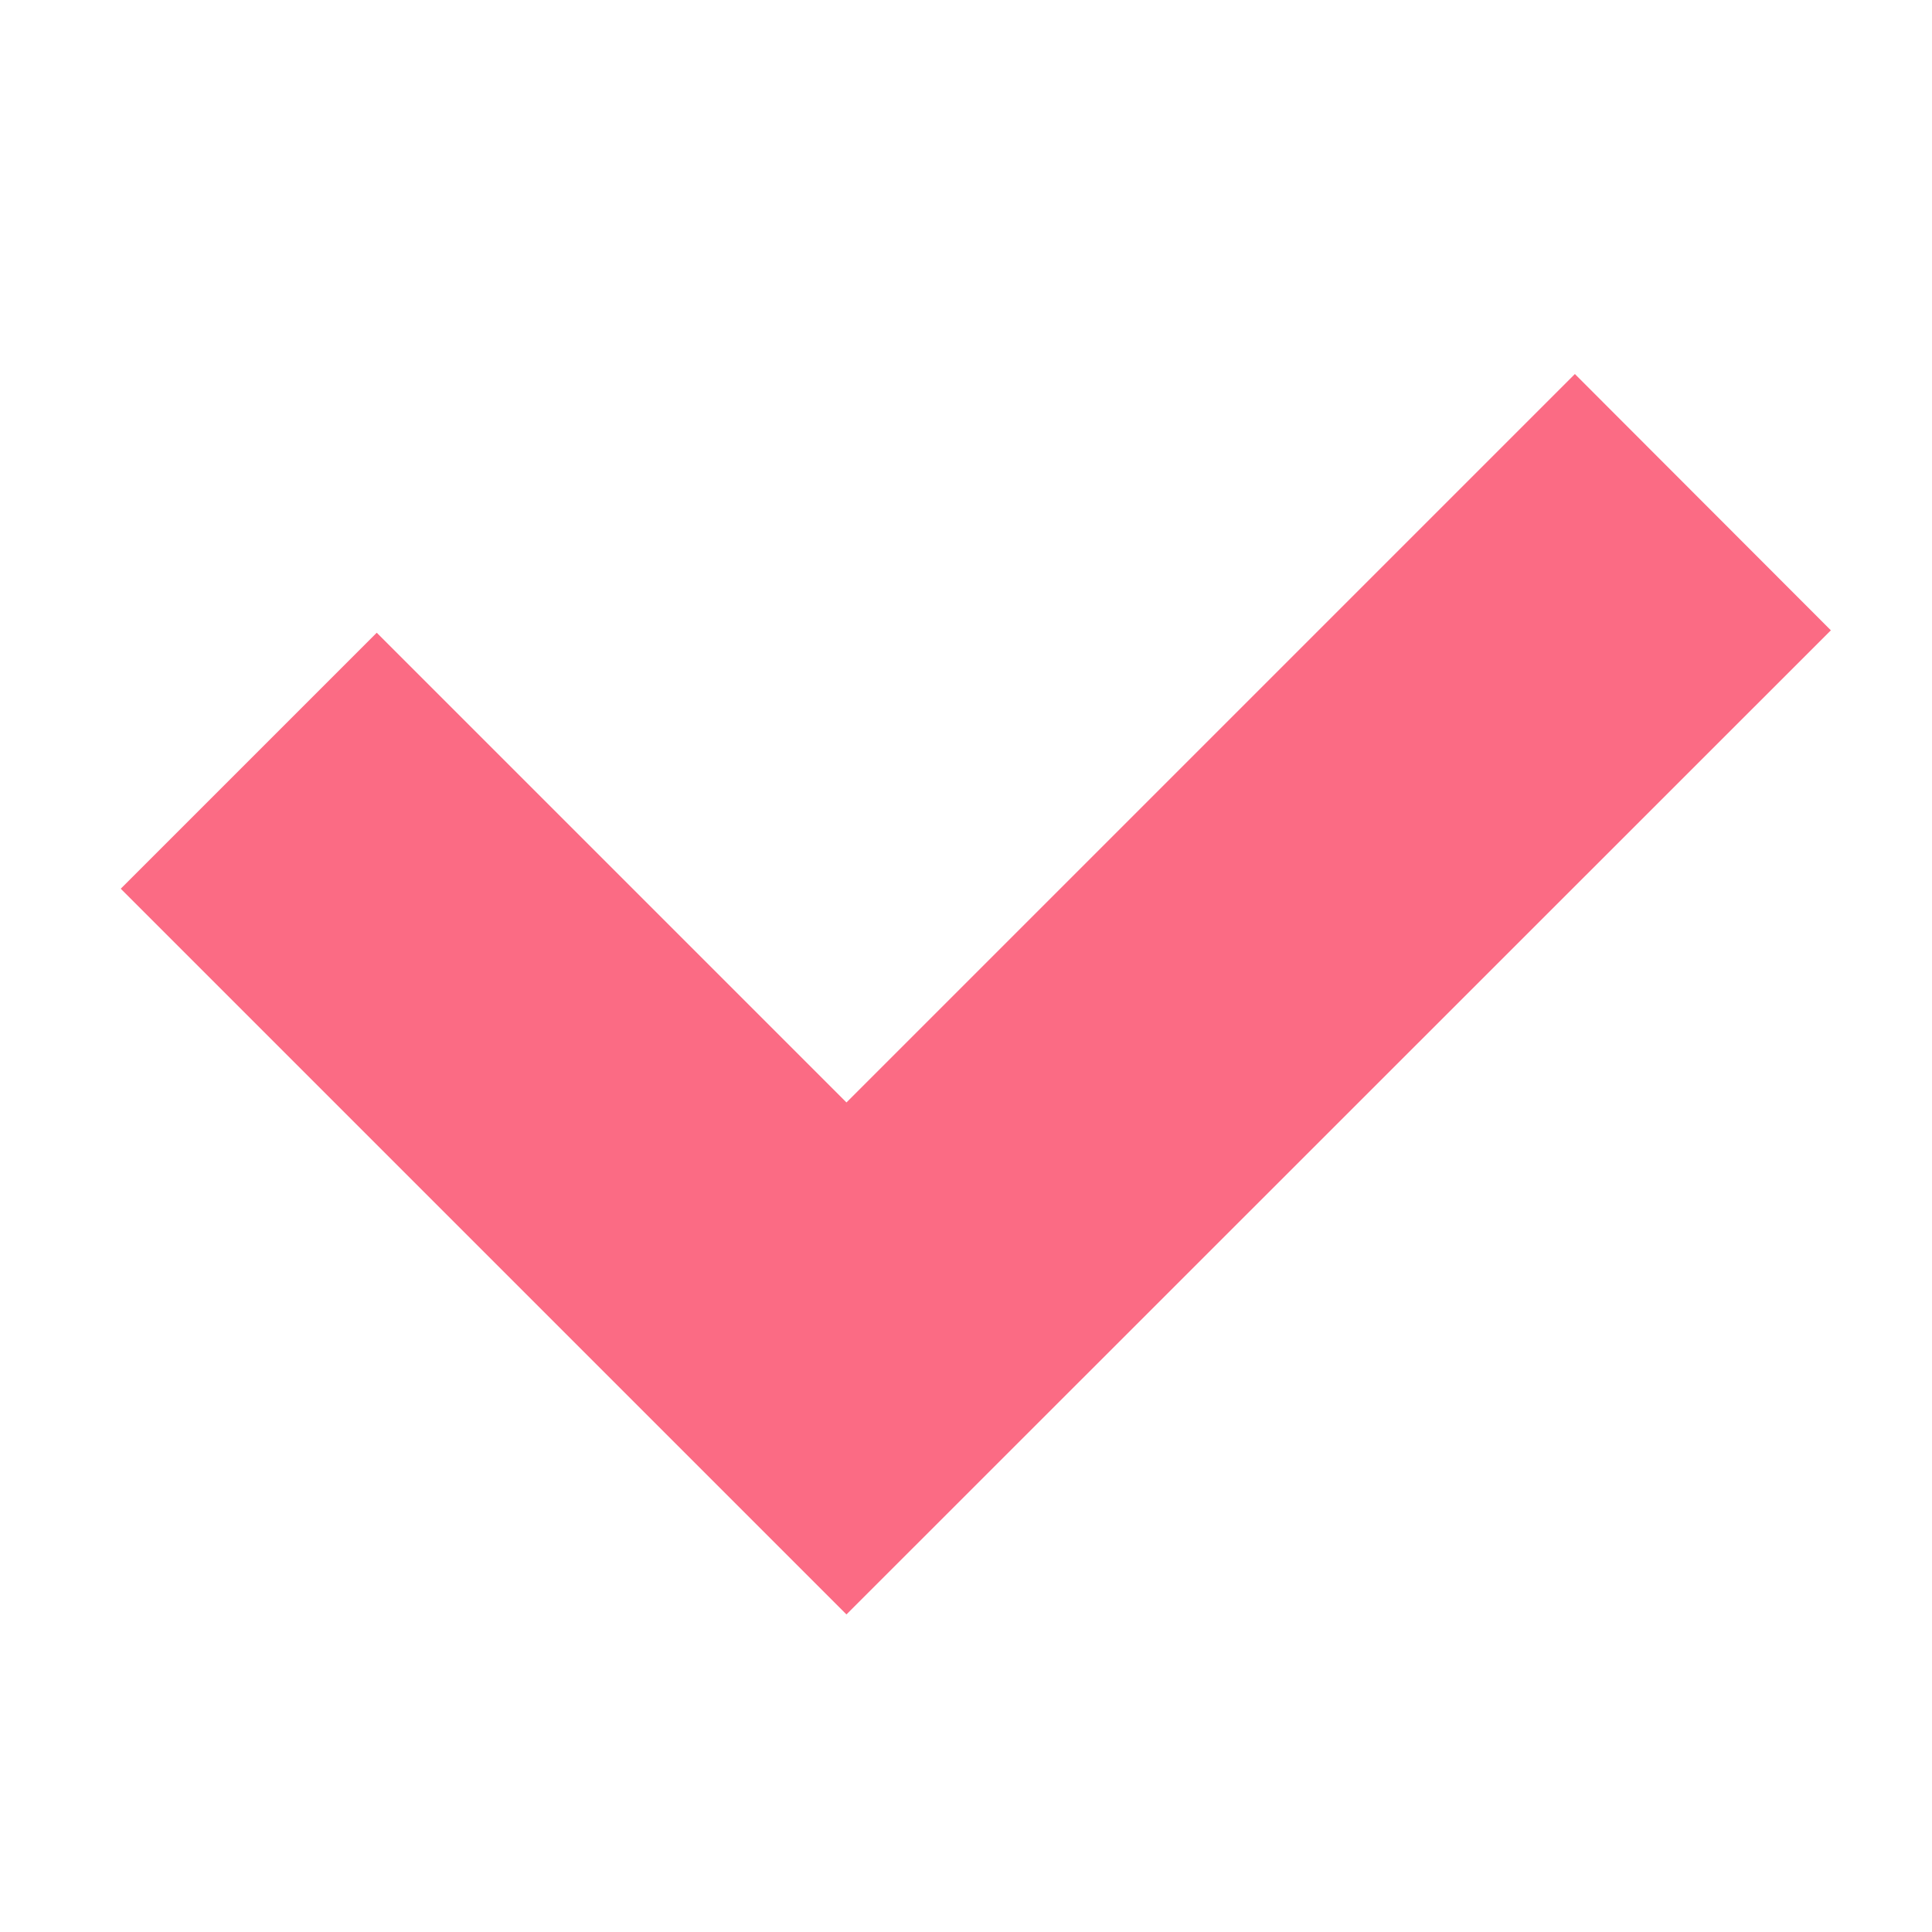
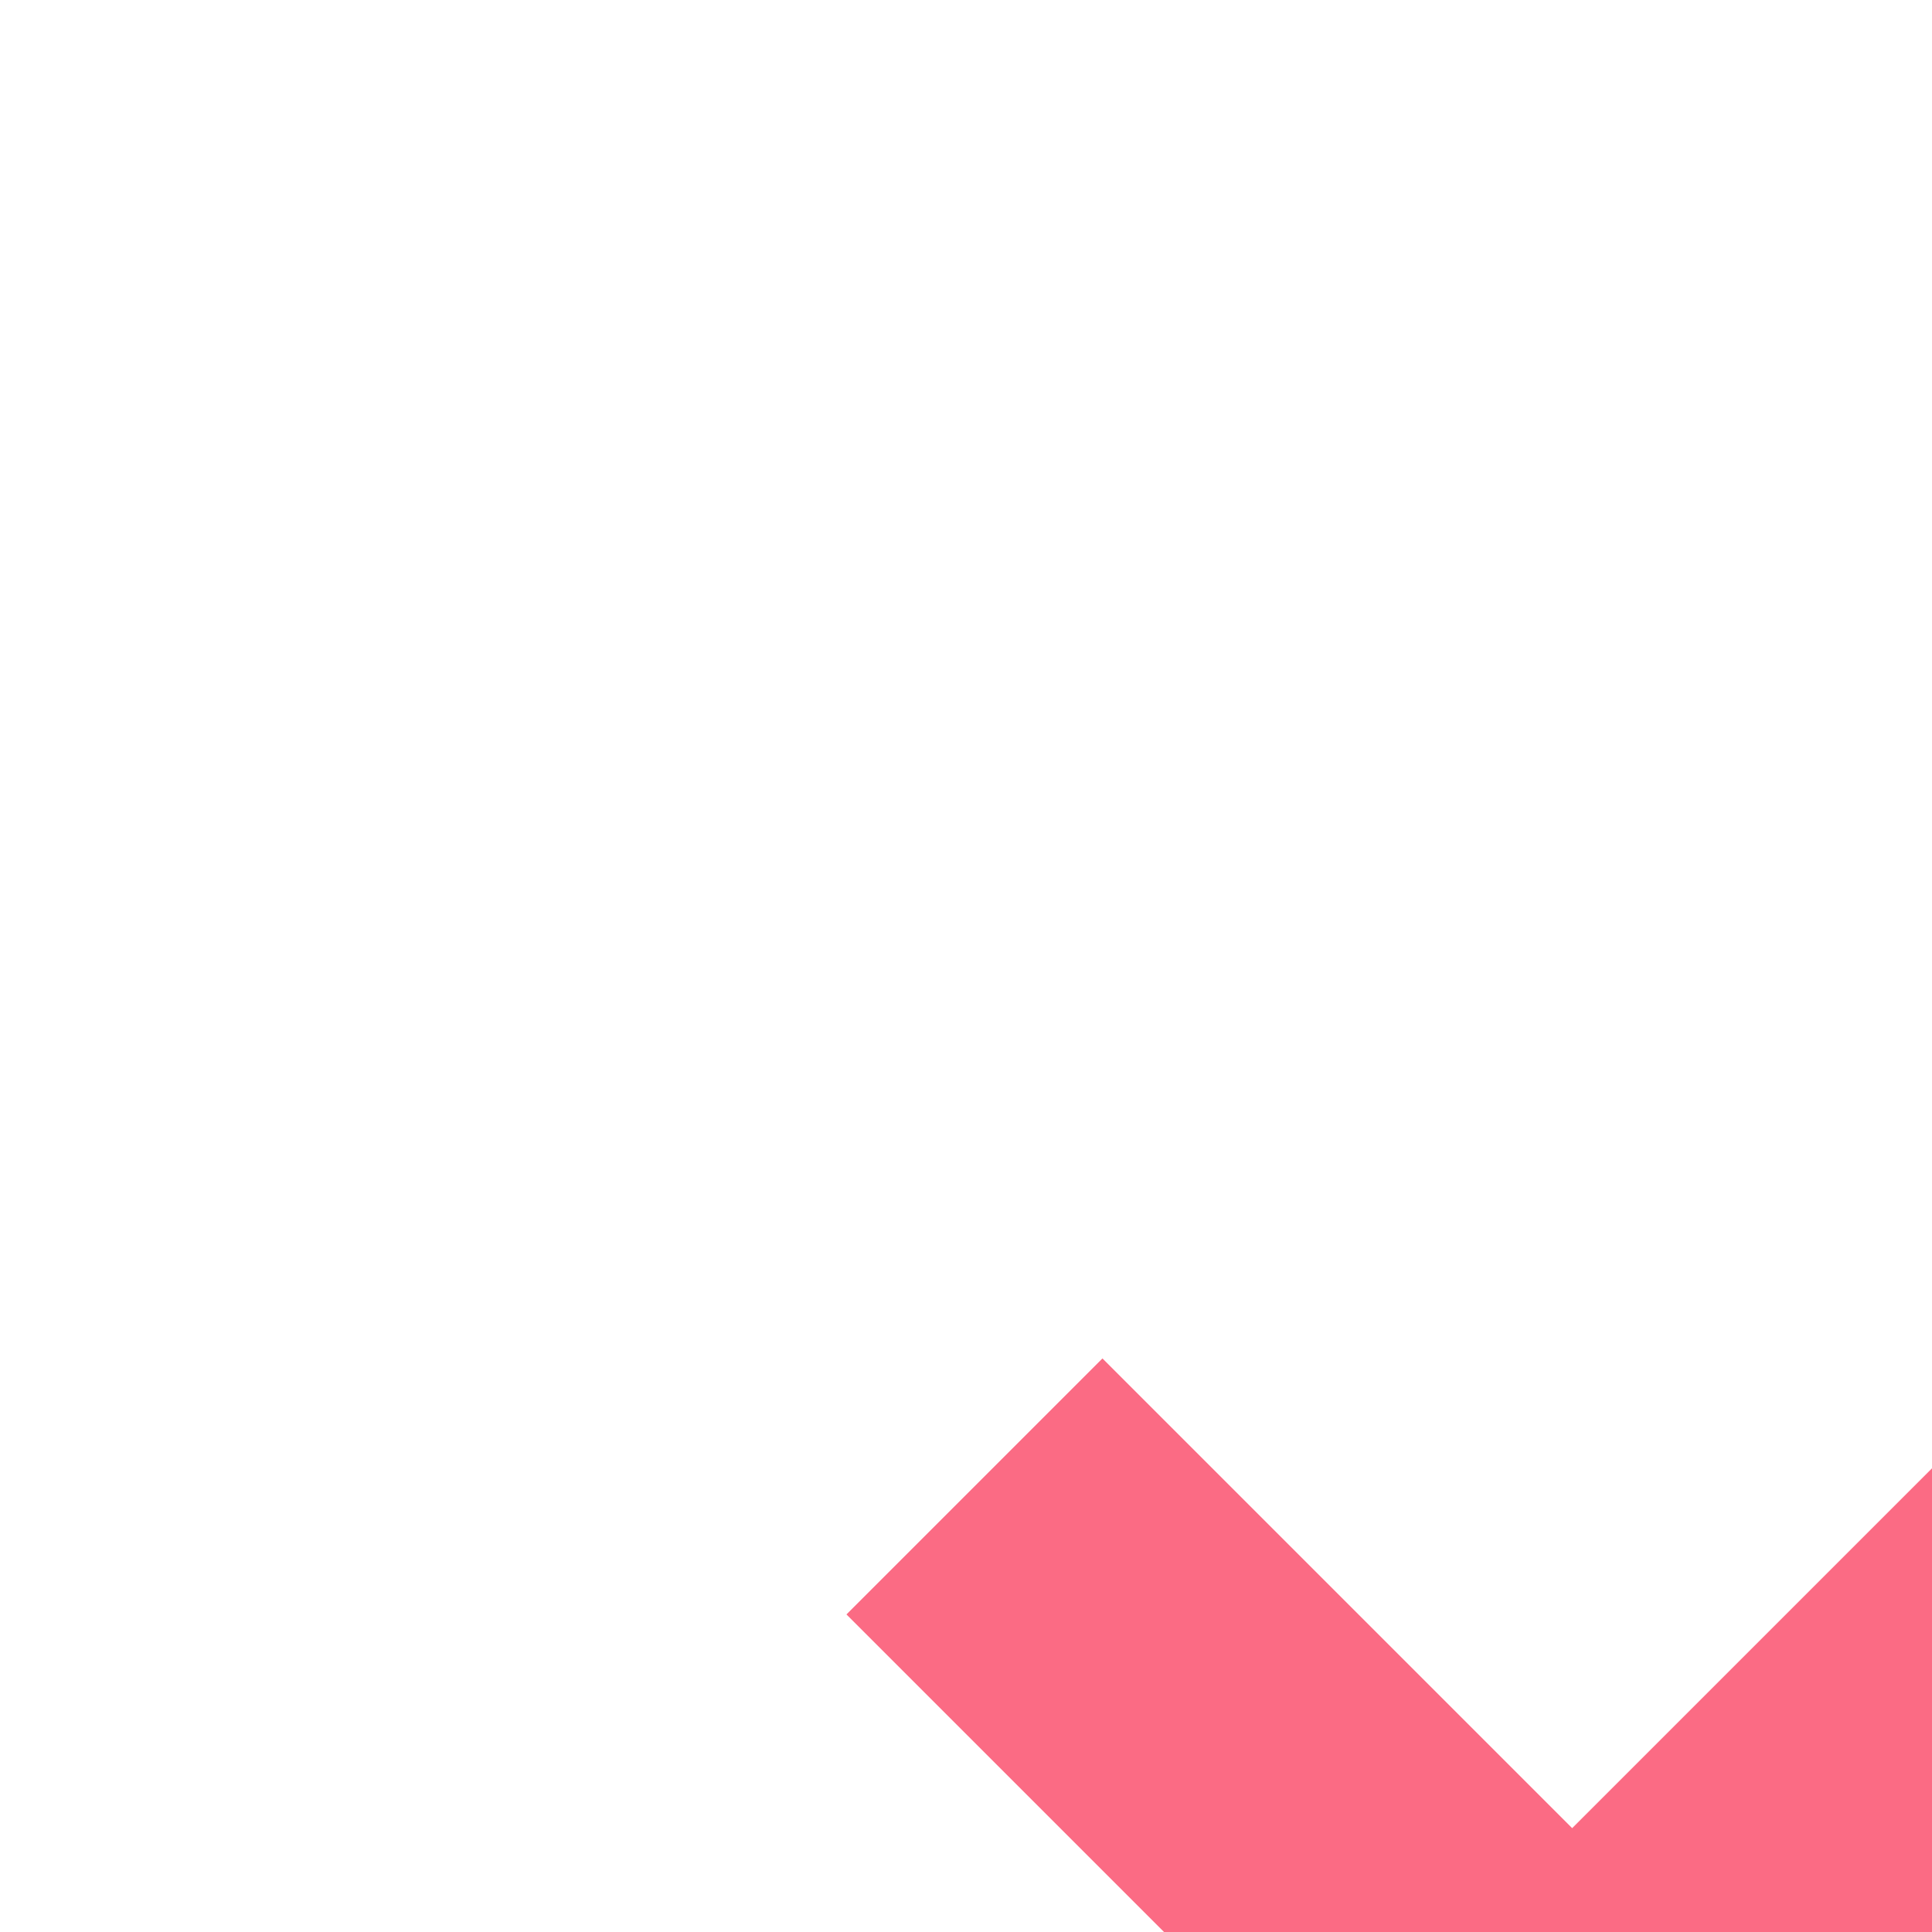
<svg xmlns="http://www.w3.org/2000/svg" t="1660648816989" class="icon" viewBox="0 0 1024 1024" version="1.1" p-id="12288" width="200" height="200">
-   <path d="M448.64 855.68L64 471.04l135.68-135.68 248.96 248.96 386.08-386.08 135.68 135.84-521.76 521.6z" fill="#fb6b84" p-id="12289" />
+   <path d="M448.64 855.68l135.68-135.68 248.96 248.96 386.08-386.08 135.68 135.84-521.76 521.6z" fill="#fb6b84" p-id="12289" />
</svg>